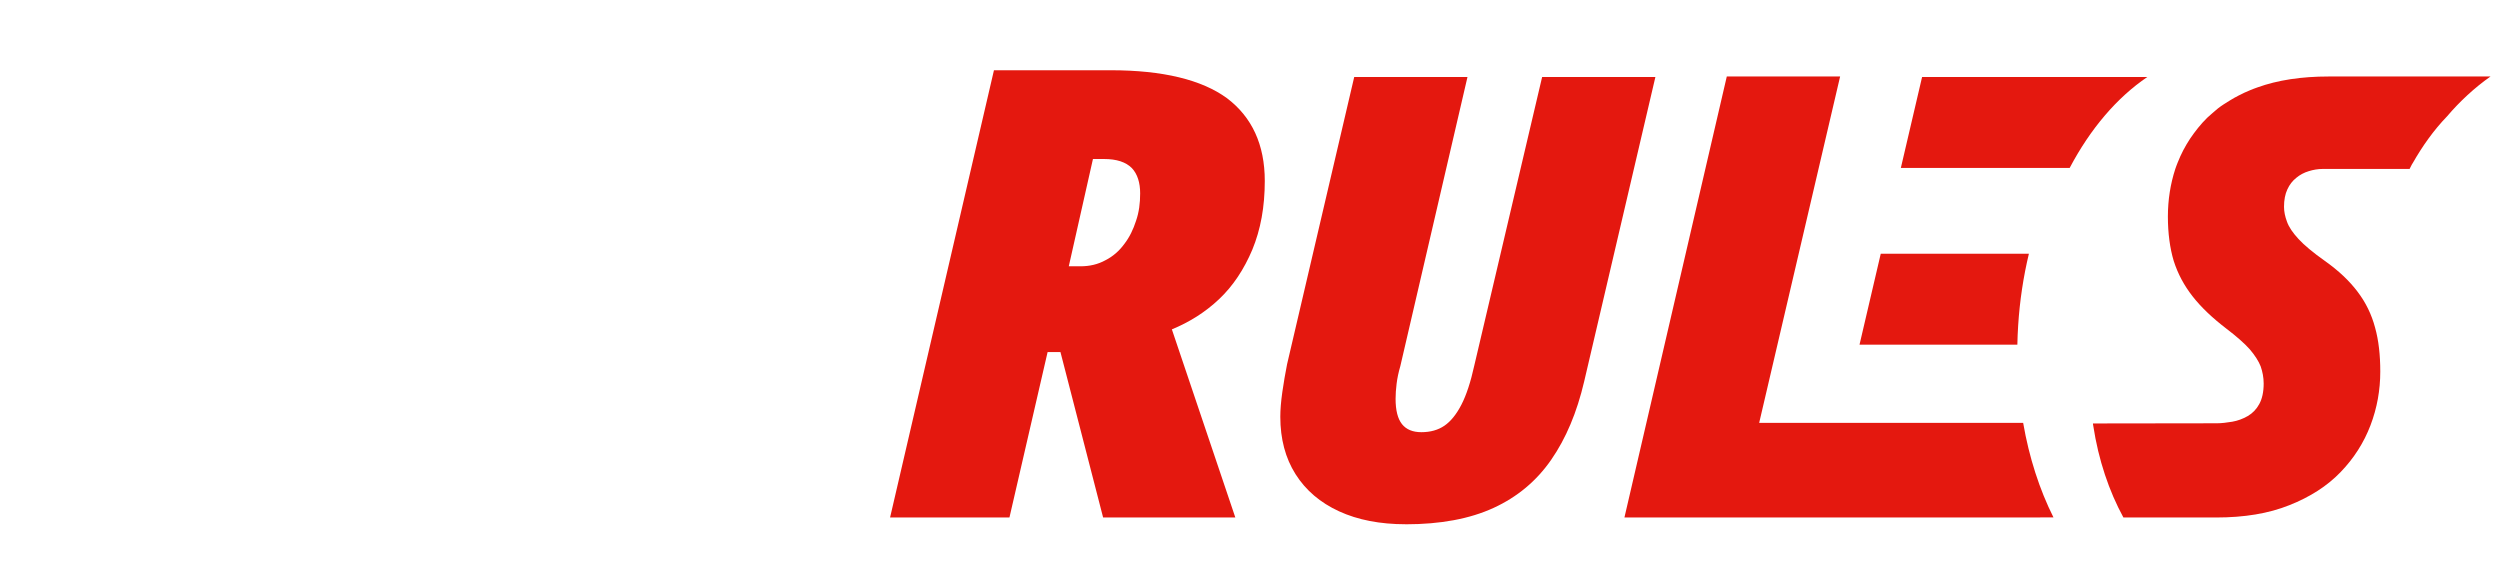
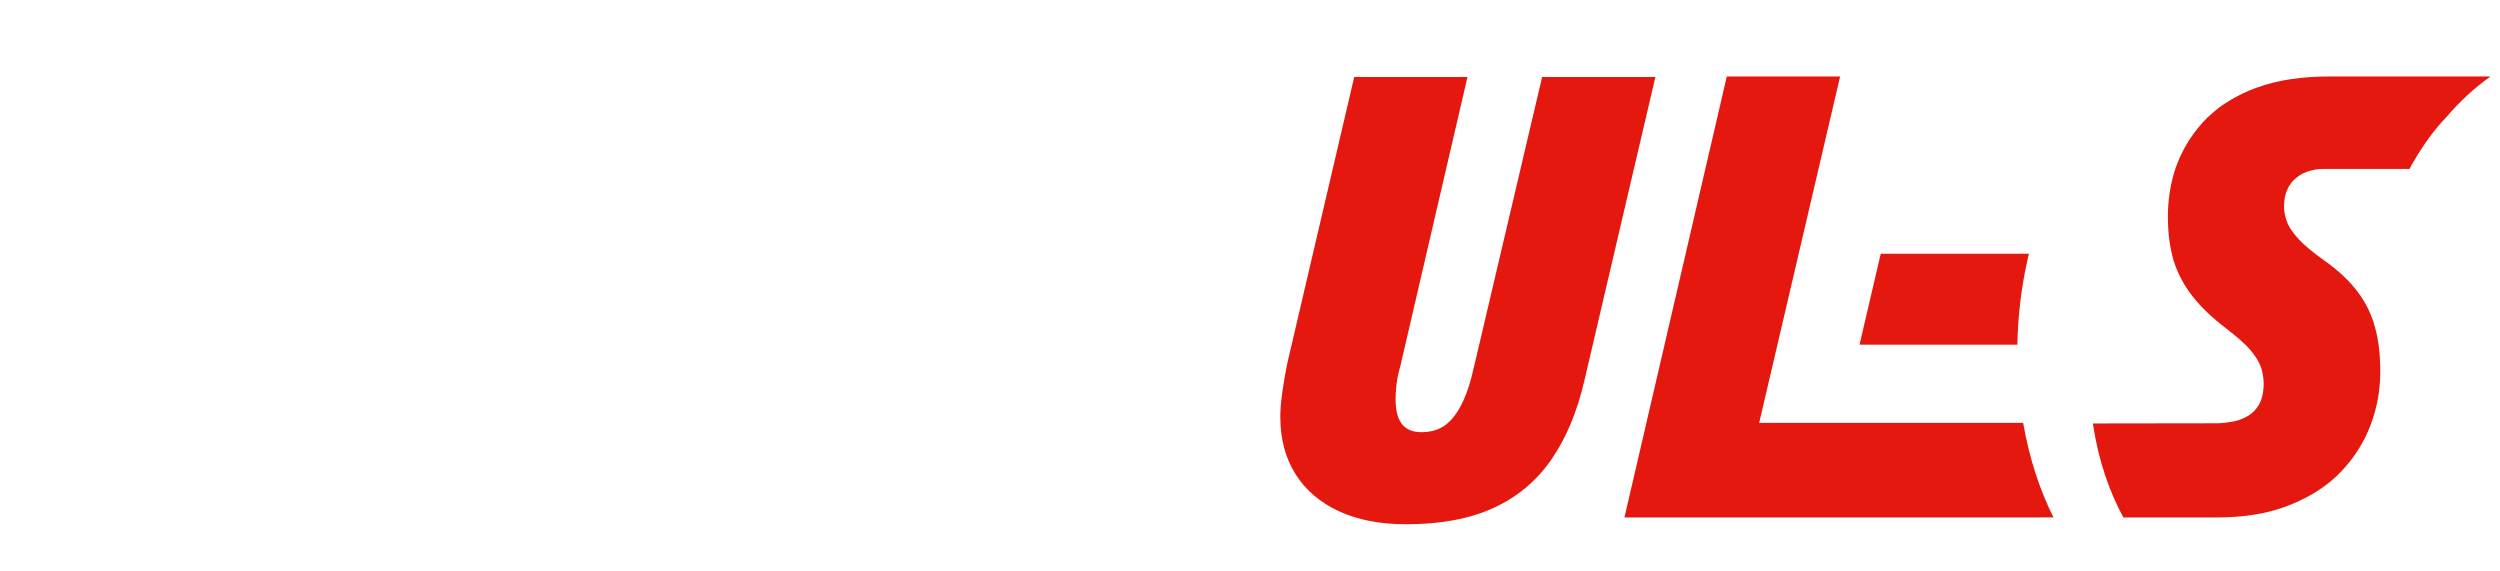
<svg xmlns="http://www.w3.org/2000/svg" id="_x31_" viewBox="0 0 732.38 167.16">
  <defs>
    <style>
      .cls-1 {
        filter: url(#drop-shadow-72);
      }

      .cls-1, .cls-2, .cls-3, .cls-4, .cls-5, .cls-6 {
        fill: #e4180f;
      }

      .cls-2 {
        filter: url(#drop-shadow-71);
      }

      .cls-7 {
        fill: #fff;
      }

      .cls-3 {
        filter: url(#drop-shadow-70);
      }

      .cls-4 {
        filter: url(#drop-shadow-74);
      }

      .cls-5 {
        filter: url(#drop-shadow-69);
      }

      .cls-8 {
        filter: url(#drop-shadow-68);
      }

      .cls-6 {
        filter: url(#drop-shadow-73);
      }
    </style>
    <filter id="drop-shadow-68" x="-10.45" y="-6.53" width="274.8" height="186.96" filterUnits="userSpaceOnUse">
      <feOffset dx="11" dy="11" />
      <feGaussianBlur result="blur" stdDeviation="9" />
      <feFlood flood-color="#000515" flood-opacity=".75" />
      <feComposite in2="blur" operator="in" />
      <feComposite in="SourceGraphic" />
    </filter>
    <filter id="drop-shadow-69" x="517.55" y="47.23" width="103.92" height="80.88" filterUnits="userSpaceOnUse">
      <feOffset dx="11" dy="11" />
      <feGaussianBlur result="blur-2" stdDeviation="9" />
      <feFlood flood-color="#000515" flood-opacity=".75" />
      <feComposite in2="blur-2" operator="in" />
      <feComposite in="SourceGraphic" />
    </filter>
    <filter id="drop-shadow-70" x="529.78" y="-4.61" width="126.48" height="80.88" filterUnits="userSpaceOnUse">
      <feOffset dx="11" dy="11" />
      <feGaussianBlur result="blur-3" stdDeviation="9" />
      <feFlood flood-color="#000515" flood-opacity=".75" />
      <feComposite in2="blur-3" operator="in" />
      <feComposite in="SourceGraphic" />
    </filter>
    <filter id="drop-shadow-71" x="448.67" y="-4.61" width="180" height="183.36" filterUnits="userSpaceOnUse">
      <feOffset dx="11" dy="11" />
      <feGaussianBlur result="blur-4" stdDeviation="9" />
      <feFlood flood-color="#000515" flood-opacity=".75" />
      <feComposite in2="blur-4" operator="in" />
      <feComposite in="SourceGraphic" />
    </filter>
    <filter id="drop-shadow-72" x="347.86" y="-4.61" width="164.16" height="185.28" filterUnits="userSpaceOnUse">
      <feOffset dx="11" dy="11" />
      <feGaussianBlur result="blur-5" stdDeviation="9" />
      <feFlood flood-color="#000515" flood-opacity=".75" />
      <feComposite in2="blur-5" operator="in" />
      <feComposite in="SourceGraphic" />
    </filter>
    <filter id="drop-shadow-73" x="585.94" y="-4.61" width="170.88" height="183.36" filterUnits="userSpaceOnUse">
      <feOffset dx="11" dy="11" />
      <feGaussianBlur result="blur-6" stdDeviation="9" />
      <feFlood flood-color="#000515" flood-opacity=".75" />
      <feComposite in2="blur-6" operator="in" />
      <feComposite in="SourceGraphic" />
    </filter>
    <filter id="drop-shadow-74" x="233.62" y="-6.53" width="163.92" height="185.28" filterUnits="userSpaceOnUse">
      <feOffset dx="11" dy="11" />
      <feGaussianBlur result="blur-7" stdDeviation="9" />
      <feFlood flood-color="#000515" flood-opacity=".75" />
      <feComposite in2="blur-7" operator="in" />
      <feComposite in="SourceGraphic" />
    </filter>
  </defs>
  <g class="cls-8">
    <path class="cls-7" d="M215.21,33.29c1.44-4.83,3.11-9.39,5.11-13.52,1.77-3.82,3.65-7.28,5.8-10.19h-63.22l-52.47,131.02h37.43l9.72-25.23h30.2l1.1,25.23h36.21l-10.77-98.45c-.31-2.81-.07-5.65.72-8.34.05-.18.1-.35.16-.53ZM183.16,44.6c1.56-4.33,1.61-4.46,3.15-8.67h.58c-.68,2.99-1.06,6.04-1.14,8.88s-.06,5.77,0,8.7l1.25,34.95h-19.2l15.36-43.85Z" />
    <path class="cls-7" d="M45.37,142.43c-8.75,0-16.18-1.65-22.29-4.94-6.11-3.29-10.63-7.78-13.57-13.45-2.94-5.67-4.17-12.17-3.69-19.49.12-1.83.34-3.81.66-5.95.32-2.13.72-4.18,1.2-6.13L31.87,9.95h34.36l-24.26,81.61c-.47,1.71-.88,3.45-1.23,5.22-.35,1.77-.58,3.45-.69,5.03-.23,3.54.53,6.31,2.29,8.33,1.76,2.01,4.47,3.02,8.14,3.02,3.43,0,6.37-.76,8.84-2.29,2.46-1.52,4.67-4.03,6.61-7.5,1.94-3.48,3.69-8.02,5.24-13.63L95.01,9.95h35.19l-25.27,83.26c-3.64,10.61-7.48,19.58-12.34,26.9-4.86,7.32-11.1,12.87-18.74,16.65-7.64,3.78-17.13,5.67-28.48,5.67Z" />
  </g>
  <path class="cls-5" d="M583.37,63.33c-1.61,6.7-2.69,13.77-3.15,21.1-.12,1.85-.19,3.7-.23,5.54h-46.24l6.22-26.64h43.39Z" />
-   <path class="cls-3" d="M618.06,11.56c-8.89,6.01-16.72,15.21-22.74,26.63h-49.46l6.22-26.63h65.98Z" />
  <path class="cls-2" d="M586.69,140.58s0,.01,0,.02h-121.81l29.99-129.2h33.2l-23.72,101.49h77.34c1.75,10.17,4.8,19.54,8.88,27.69h-3.88Z" />
  <path class="cls-1" d="M400.83,142.58c-7.55,0-14.08-1.27-19.57-3.8-5.5-2.53-9.74-6.15-12.72-10.86-2.98-4.71-4.47-10.32-4.47-16.83,0-2.05.2-4.46.59-7.24.4-2.77.86-5.49,1.39-8.14l19.67-84.15h33.18l-19.67,84.69c-.53,1.81-.89,3.53-1.09,5.16-.2,1.63-.3,3.11-.3,4.43,0,3.38.63,5.85,1.88,7.42,1.26,1.57,3.15,2.35,5.67,2.35,2.65,0,4.9-.63,6.76-1.9,1.85-1.27,3.51-3.32,4.97-6.15,1.46-2.83,2.72-6.66,3.78-11.49l19.87-84.51h33.18l-20.87,89.22c-2.12,9.05-5.33,16.68-9.64,22.89-4.3,6.22-9.93,10.92-16.89,14.12-6.96,3.2-15.53,4.8-25.73,4.8Z" />
  <path class="cls-6" d="M718.61,11.4c-4.67,3.28-9.06,7.35-12.71,11.65-3.97,4.11-7.26,8.78-10.03,13.64-.46.65-.69,1.34-.97,1.8h-25.42c-1.39,0-2.77.23-4.11.65-1.39.42-2.59,1.06-3.65,1.94-1.11.88-1.99,1.99-2.64,3.42-.65,1.39-.97,3.1-.97,5.09,0,1.43.32,2.91.88,4.39.56,1.57,1.71,3.24,3.37,5.04,1.66,1.8,4.25,3.97,7.72,6.42,3.98,2.82,7.17,5.82,9.57,9.01,2.4,3.14,4.11,6.66,5.13,10.49,1.06,3.79,1.53,8.09,1.53,12.9,0,5.41-.93,10.68-2.87,15.76-1.94,5.08-4.85,9.66-8.78,13.73-3.93,4.07-8.92,7.26-14.98,9.66-6.1,2.45-13.22,3.61-21.49,3.61h-27.13c-4.21-7.72-7.3-16.83-8.83-26.86-.05-.28-.09-.46-.09-.69l36.29-.05c1.39,0,2.87-.19,4.53-.46,1.57-.28,3.1-.83,4.53-1.66,1.43-.83,2.54-1.99,3.37-3.51s1.29-3.51,1.29-6.01c0-1.76-.32-3.42-.88-5.04-.6-1.52-1.66-3.19-3.19-4.99-1.57-1.76-3.88-3.79-6.98-6.15-3.97-3.05-7.26-6.15-9.75-9.34-2.5-3.19-4.34-6.61-5.55-10.4-1.11-3.7-1.71-8.09-1.71-12.99s.74-9.57,2.17-13.96c.23-.6.42-1.25.69-1.85.51-1.29,1.06-2.5,1.66-3.65.65-1.2,1.25-2.26,1.99-3.37,1.48-2.17,3.1-4.25,5.04-6.15,1.02-.93,2.03-1.8,3.14-2.73,1.06-.83,2.27-1.57,3.47-2.31.79-.51,1.66-.97,2.54-1.43,1.06-.55,2.22-1.11,3.38-1.57.74-.28,1.43-.6,2.17-.83,5.92-2.13,12.85-3.19,20.8-3.19h47.47Z" />
-   <path class="cls-4" d="M355.87,62.14c2.43-5.87,3.65-12.51,3.65-20.14,0-10.62-3.76-18.7-11.07-24.23-7.42-5.42-18.81-8.19-34.08-8.19h-34.19l-30.43,131.02h34.97l11.18-48.47h3.76l12.5,48.47h38.73l-18.59-55.11c5.09-2.1,9.74-4.98,13.83-8.85,4.1-3.87,7.31-8.74,9.74-14.5ZM321.79,53.73c-.78,2.43-1.88,4.76-3.43,6.75-1.44,1.99-3.32,3.65-5.53,4.76-2.21,1.22-4.65,1.77-7.3,1.77h-3.43l7.08-31.43h3.21c3.76,0,6.42.89,8.19,2.66,1.66,1.77,2.43,4.31,2.43,7.41,0,2.88-.33,5.53-1.22,8.08Z" />
</svg>